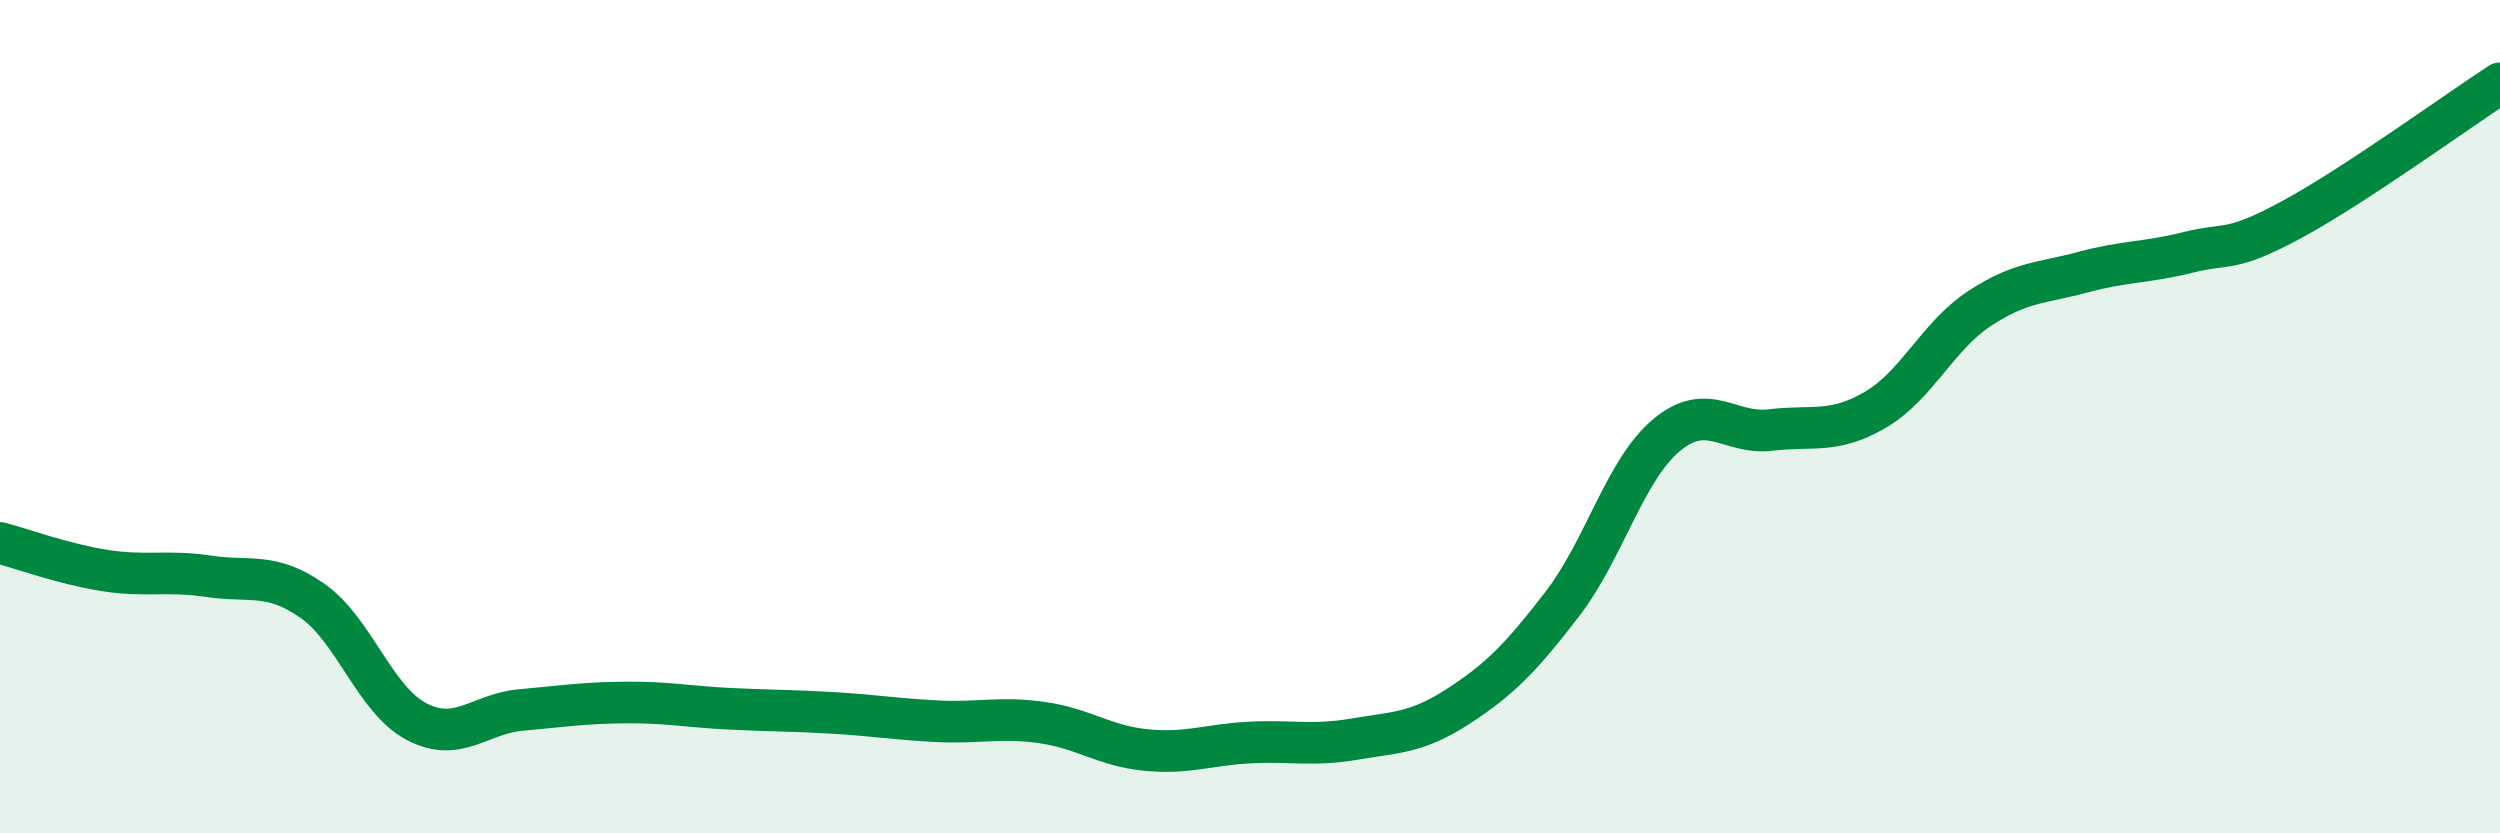
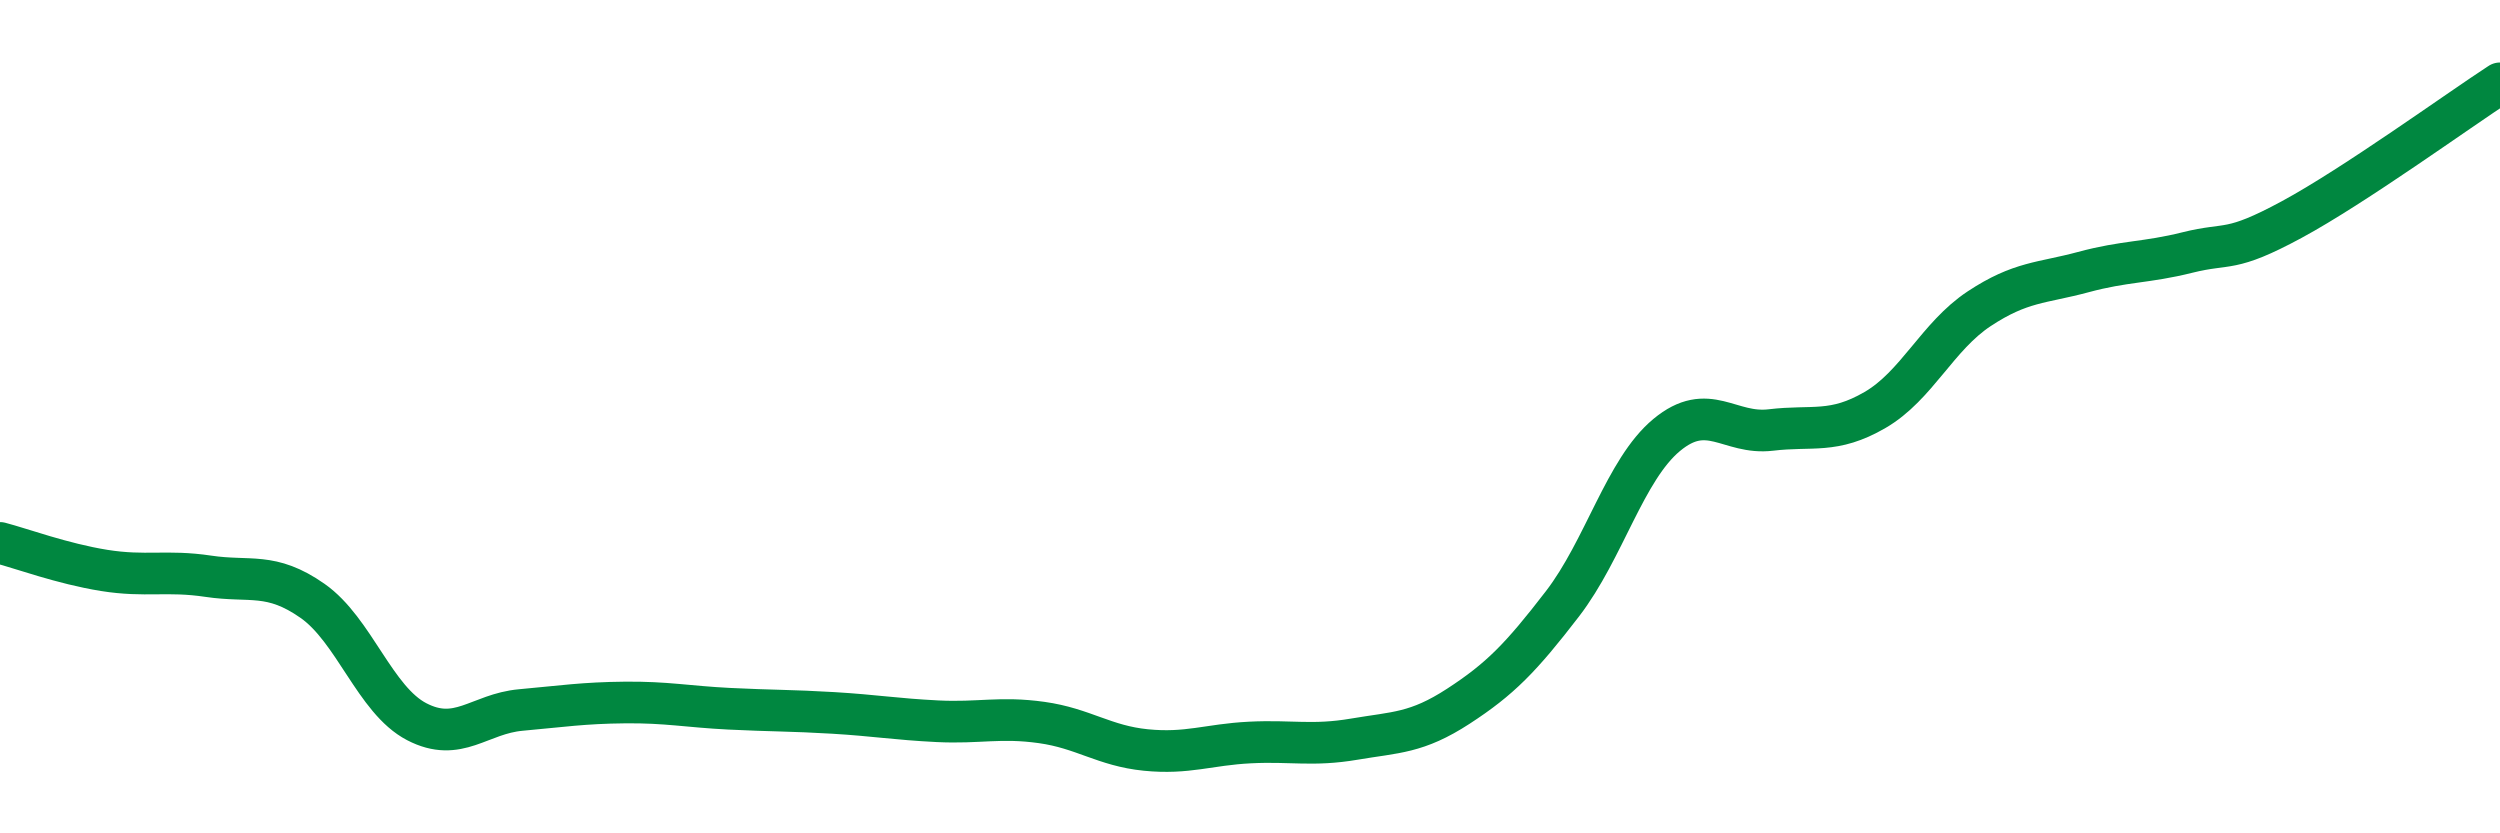
<svg xmlns="http://www.w3.org/2000/svg" width="60" height="20" viewBox="0 0 60 20">
-   <path d="M 0,13.03 C 0.5,13.16 1.5,13.53 2.5,13.69 C 3.5,13.85 4,13.68 5,13.83 C 6,13.98 6.5,13.72 7.5,14.42 C 8.5,15.12 9,16.8 10,17.32 C 11,17.84 11.5,17.13 12.5,17.04 C 13.5,16.95 14,16.87 15,16.86 C 16,16.85 16.5,16.96 17.5,17.01 C 18.5,17.06 19,17.05 20,17.11 C 21,17.17 21.5,17.26 22.5,17.31 C 23.5,17.36 24,17.2 25,17.34 C 26,17.48 26.5,17.9 27.5,18 C 28.5,18.1 29,17.87 30,17.82 C 31,17.77 31.5,17.91 32.5,17.74 C 33.5,17.57 34,17.6 35,16.95 C 36,16.3 36.5,15.79 37.5,14.49 C 38.5,13.19 39,11.27 40,10.44 C 41,9.61 41.5,10.44 42.5,10.32 C 43.5,10.2 44,10.42 45,9.84 C 46,9.26 46.5,8.07 47.5,7.41 C 48.5,6.75 49,6.8 50,6.53 C 51,6.26 51.5,6.31 52.5,6.06 C 53.5,5.81 53.5,6.08 55,5.27 C 56.5,4.46 59,2.65 60,2L60 20L0 20Z" fill="#008740" opacity="0.1" stroke-linecap="round" stroke-linejoin="round" />
  <path d="M 0,13.03 C 0.5,13.16 1.5,13.53 2.5,13.69 C 3.5,13.85 4,13.68 5,13.83 C 6,13.98 6.5,13.72 7.5,14.42 C 8.5,15.12 9,16.8 10,17.32 C 11,17.84 11.5,17.13 12.5,17.04 C 13.5,16.95 14,16.87 15,16.86 C 16,16.85 16.5,16.96 17.5,17.01 C 18.5,17.06 19,17.05 20,17.11 C 21,17.17 21.5,17.26 22.5,17.31 C 23.5,17.36 24,17.2 25,17.34 C 26,17.48 26.5,17.9 27.5,18 C 28.5,18.1 29,17.87 30,17.82 C 31,17.77 31.5,17.91 32.5,17.74 C 33.5,17.57 34,17.6 35,16.95 C 36,16.3 36.5,15.79 37.5,14.49 C 38.5,13.19 39,11.27 40,10.44 C 41,9.61 41.5,10.44 42.5,10.32 C 43.5,10.2 44,10.42 45,9.84 C 46,9.26 46.5,8.07 47.5,7.41 C 48.5,6.75 49,6.8 50,6.53 C 51,6.26 51.5,6.31 52.5,6.06 C 53.5,5.81 53.5,6.08 55,5.27 C 56.5,4.46 59,2.65 60,2" stroke="#008740" stroke-width="1" fill="none" stroke-linecap="round" stroke-linejoin="round" />
</svg>